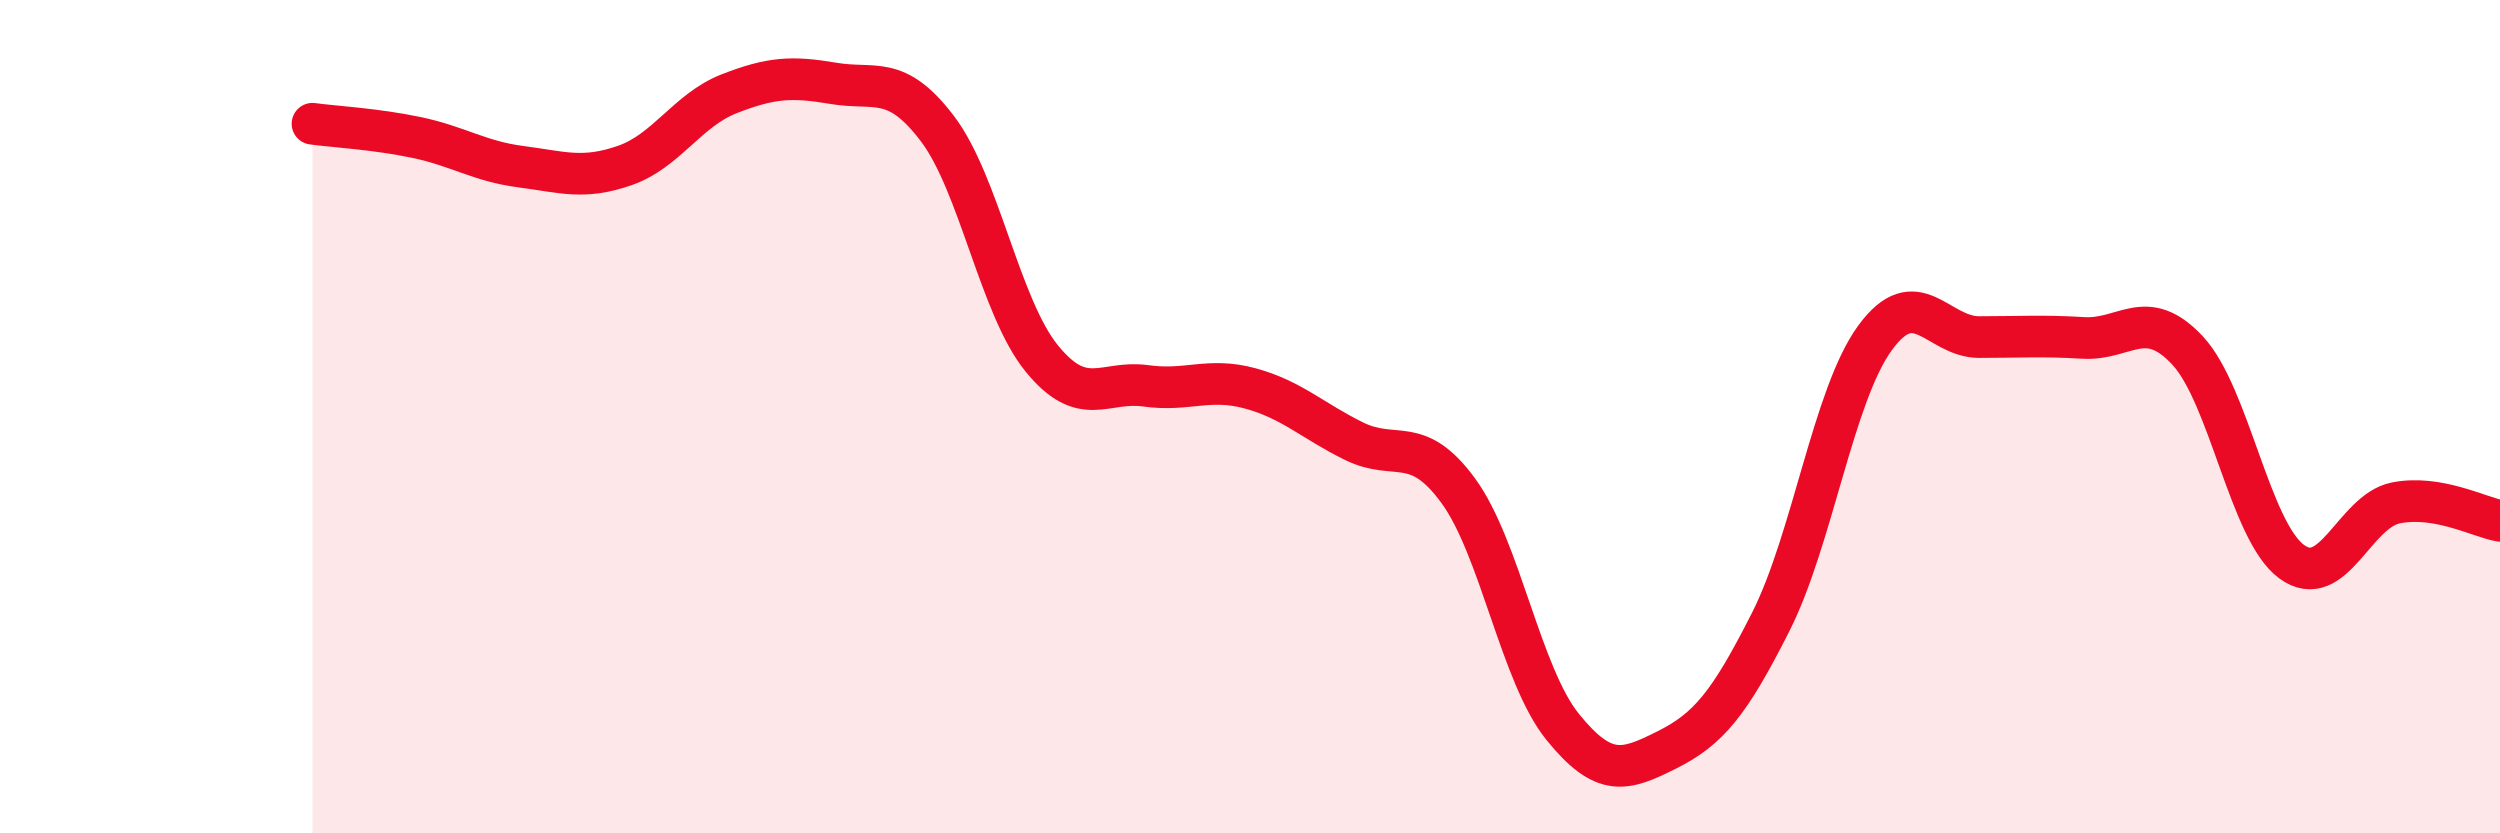
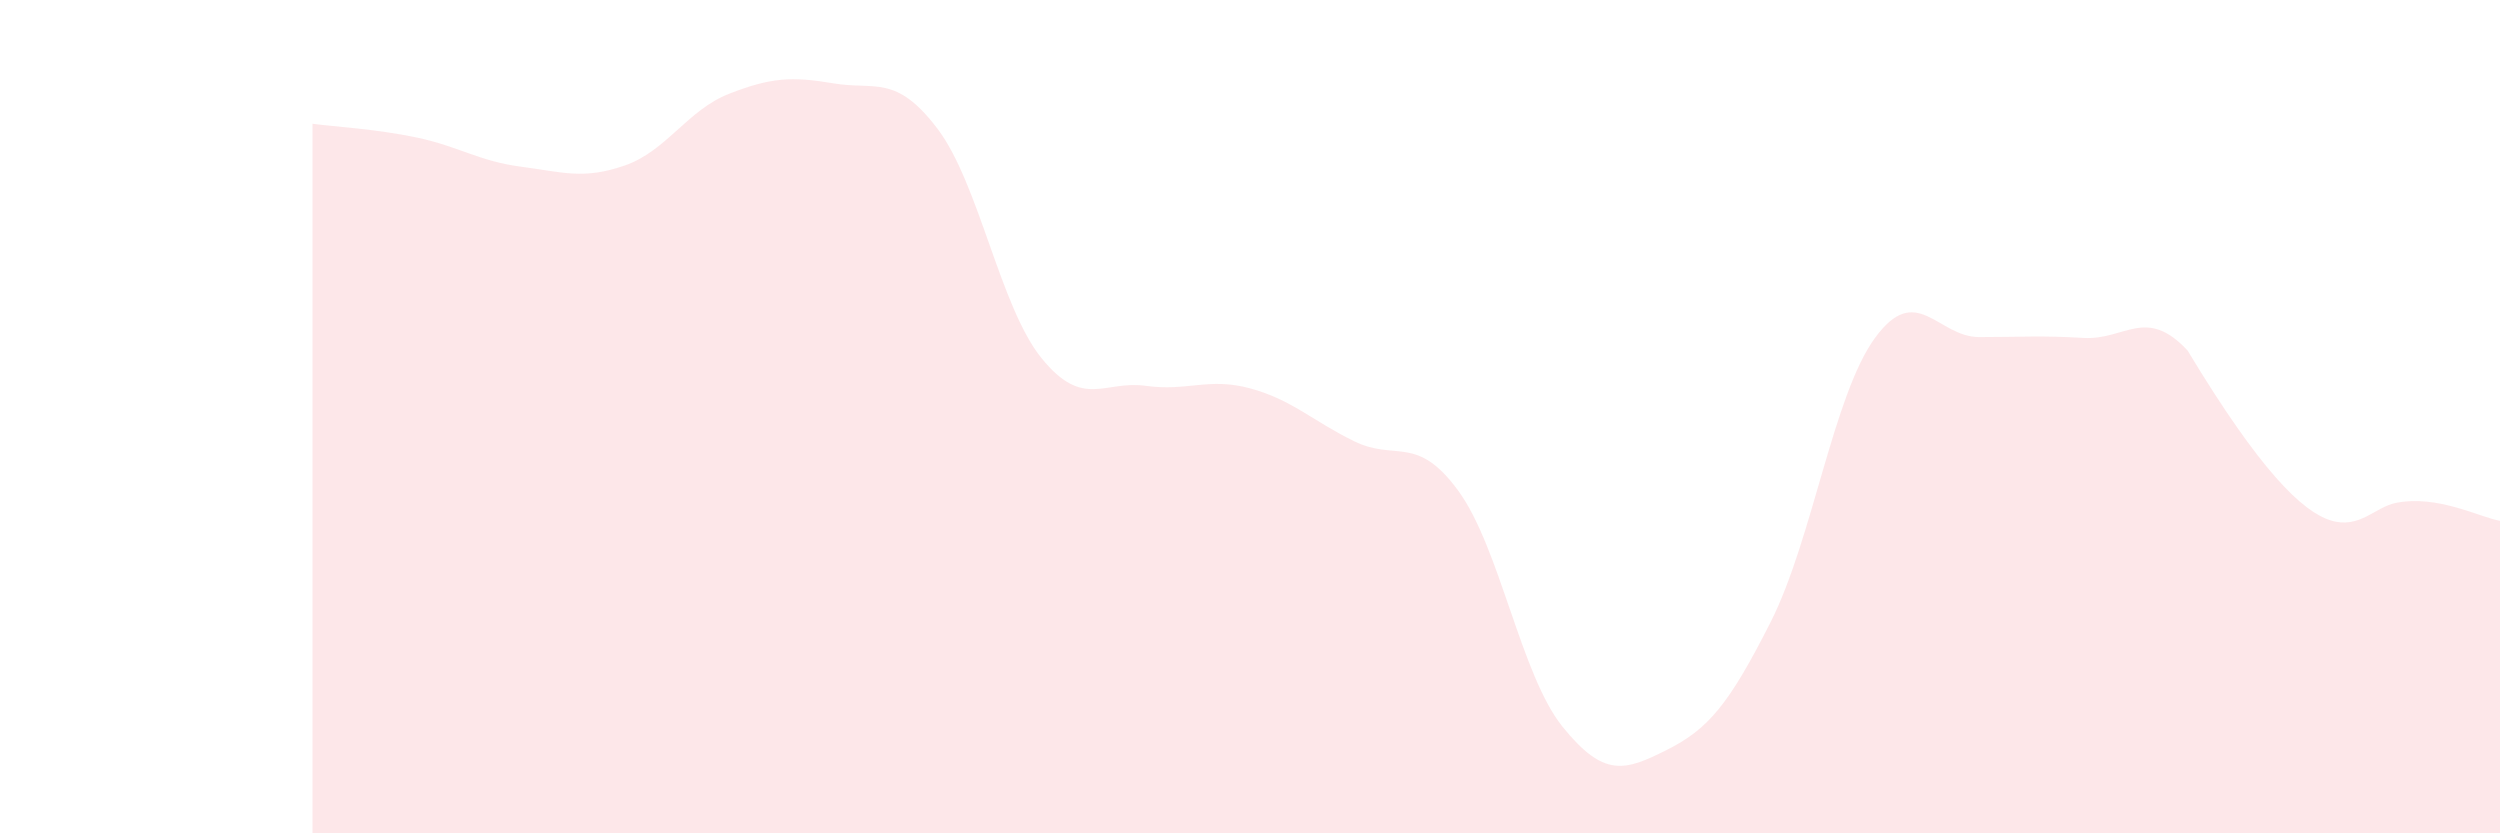
<svg xmlns="http://www.w3.org/2000/svg" width="60" height="20" viewBox="0 0 60 20">
-   <path d="M 7.5,2.97 C 8,3.04 9,3.09 10,3.3 C 11,3.51 11.5,3.87 12.5,4 C 13.5,4.13 14,4.32 15,3.97 C 16,3.62 16.5,2.64 17.5,2.25 C 18.5,1.86 19,1.83 20,2 C 21,2.17 21.5,1.77 22.5,3.09 C 23.5,4.41 24,7.37 25,8.6 C 26,9.83 26.5,9.12 27.5,9.26 C 28.5,9.4 29,9.05 30,9.32 C 31,9.59 31.5,10.1 32.5,10.59 C 33.5,11.08 34,10.41 35,11.78 C 36,13.15 36.5,16.2 37.5,17.44 C 38.5,18.68 39,18.5 40,18 C 41,17.5 41.5,16.9 42.5,14.92 C 43.5,12.94 44,9.48 45,8.11 C 46,6.74 46.5,8.09 47.5,8.09 C 48.5,8.09 49,8.05 50,8.11 C 51,8.17 51.5,7.34 52.5,8.41 C 53.5,9.48 54,12.75 55,13.48 C 56,14.21 56.5,12.27 57.5,12.07 C 58.5,11.87 59.5,12.41 60,12.5L60 20L7.5 20Z" fill="#EB0A25" opacity="0.1" stroke-linecap="round" stroke-linejoin="round" />
-   <path d="M 7.5,2.97 C 8,3.04 9,3.09 10,3.3 C 11,3.51 11.5,3.87 12.5,4 C 13.5,4.13 14,4.32 15,3.97 C 16,3.62 16.5,2.64 17.5,2.25 C 18.5,1.86 19,1.83 20,2 C 21,2.17 21.5,1.77 22.5,3.09 C 23.5,4.41 24,7.37 25,8.6 C 26,9.83 26.5,9.12 27.5,9.26 C 28.5,9.4 29,9.05 30,9.32 C 31,9.59 31.5,10.1 32.5,10.59 C 33.5,11.08 34,10.41 35,11.78 C 36,13.15 36.5,16.2 37.5,17.44 C 38.5,18.68 39,18.5 40,18 C 41,17.5 41.5,16.9 42.5,14.92 C 43.5,12.94 44,9.48 45,8.11 C 46,6.74 46.5,8.09 47.5,8.09 C 48.5,8.09 49,8.05 50,8.11 C 51,8.17 51.5,7.34 52.5,8.41 C 53.5,9.48 54,12.75 55,13.48 C 56,14.21 56.5,12.27 57.5,12.07 C 58.5,11.87 59.5,12.41 60,12.5" stroke="#EB0A25" stroke-width="1" fill="none" stroke-linecap="round" stroke-linejoin="round" />
+   <path d="M 7.5,2.97 C 8,3.04 9,3.09 10,3.3 C 11,3.51 11.5,3.87 12.5,4 C 13.5,4.13 14,4.32 15,3.97 C 16,3.62 16.5,2.64 17.5,2.25 C 18.5,1.86 19,1.83 20,2 C 21,2.17 21.5,1.77 22.5,3.09 C 23.5,4.41 24,7.37 25,8.6 C 26,9.83 26.5,9.12 27.5,9.26 C 28.5,9.4 29,9.05 30,9.32 C 31,9.59 31.5,10.1 32.5,10.59 C 33.5,11.08 34,10.41 35,11.78 C 36,13.15 36.5,16.2 37.5,17.44 C 38.5,18.68 39,18.5 40,18 C 41,17.5 41.5,16.9 42.5,14.92 C 43.5,12.94 44,9.48 45,8.11 C 46,6.74 46.5,8.09 47.5,8.09 C 48.5,8.09 49,8.05 50,8.11 C 51,8.17 51.5,7.34 52.5,8.41 C 56,14.21 56.5,12.27 57.5,12.07 C 58.5,11.87 59.5,12.41 60,12.5L60 20L7.5 20Z" fill="#EB0A25" opacity="0.1" stroke-linecap="round" stroke-linejoin="round" />
</svg>